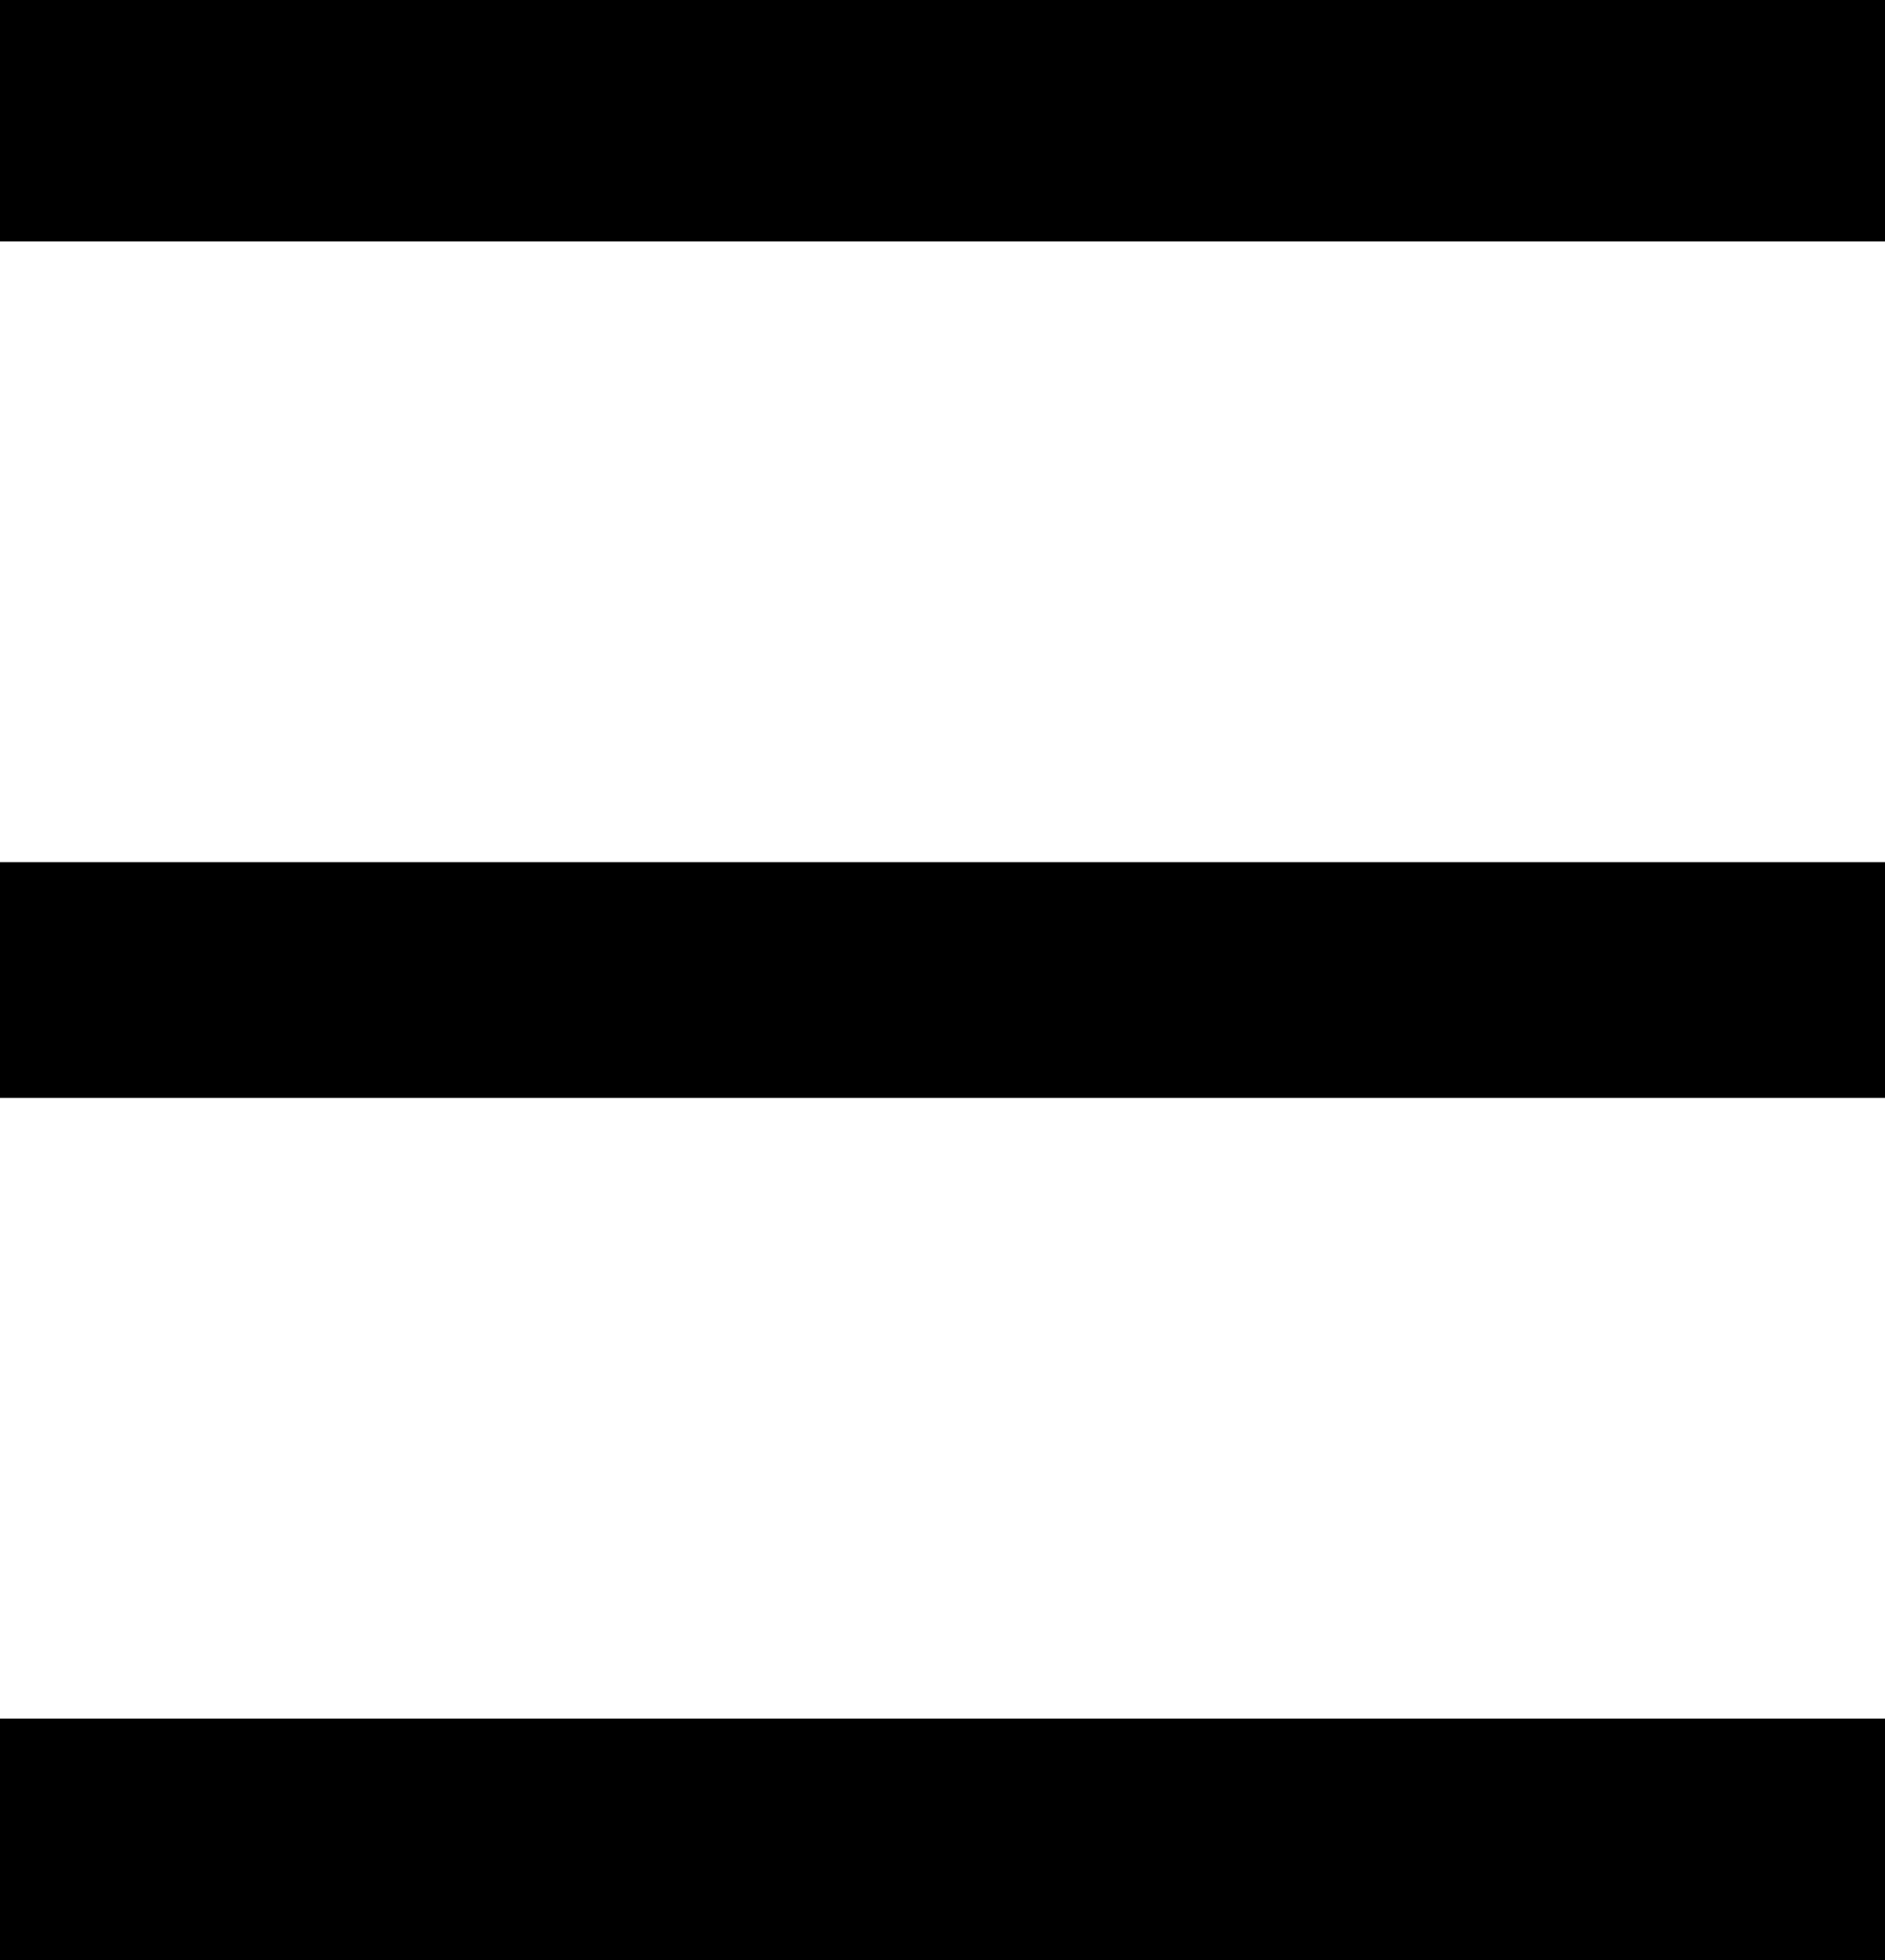
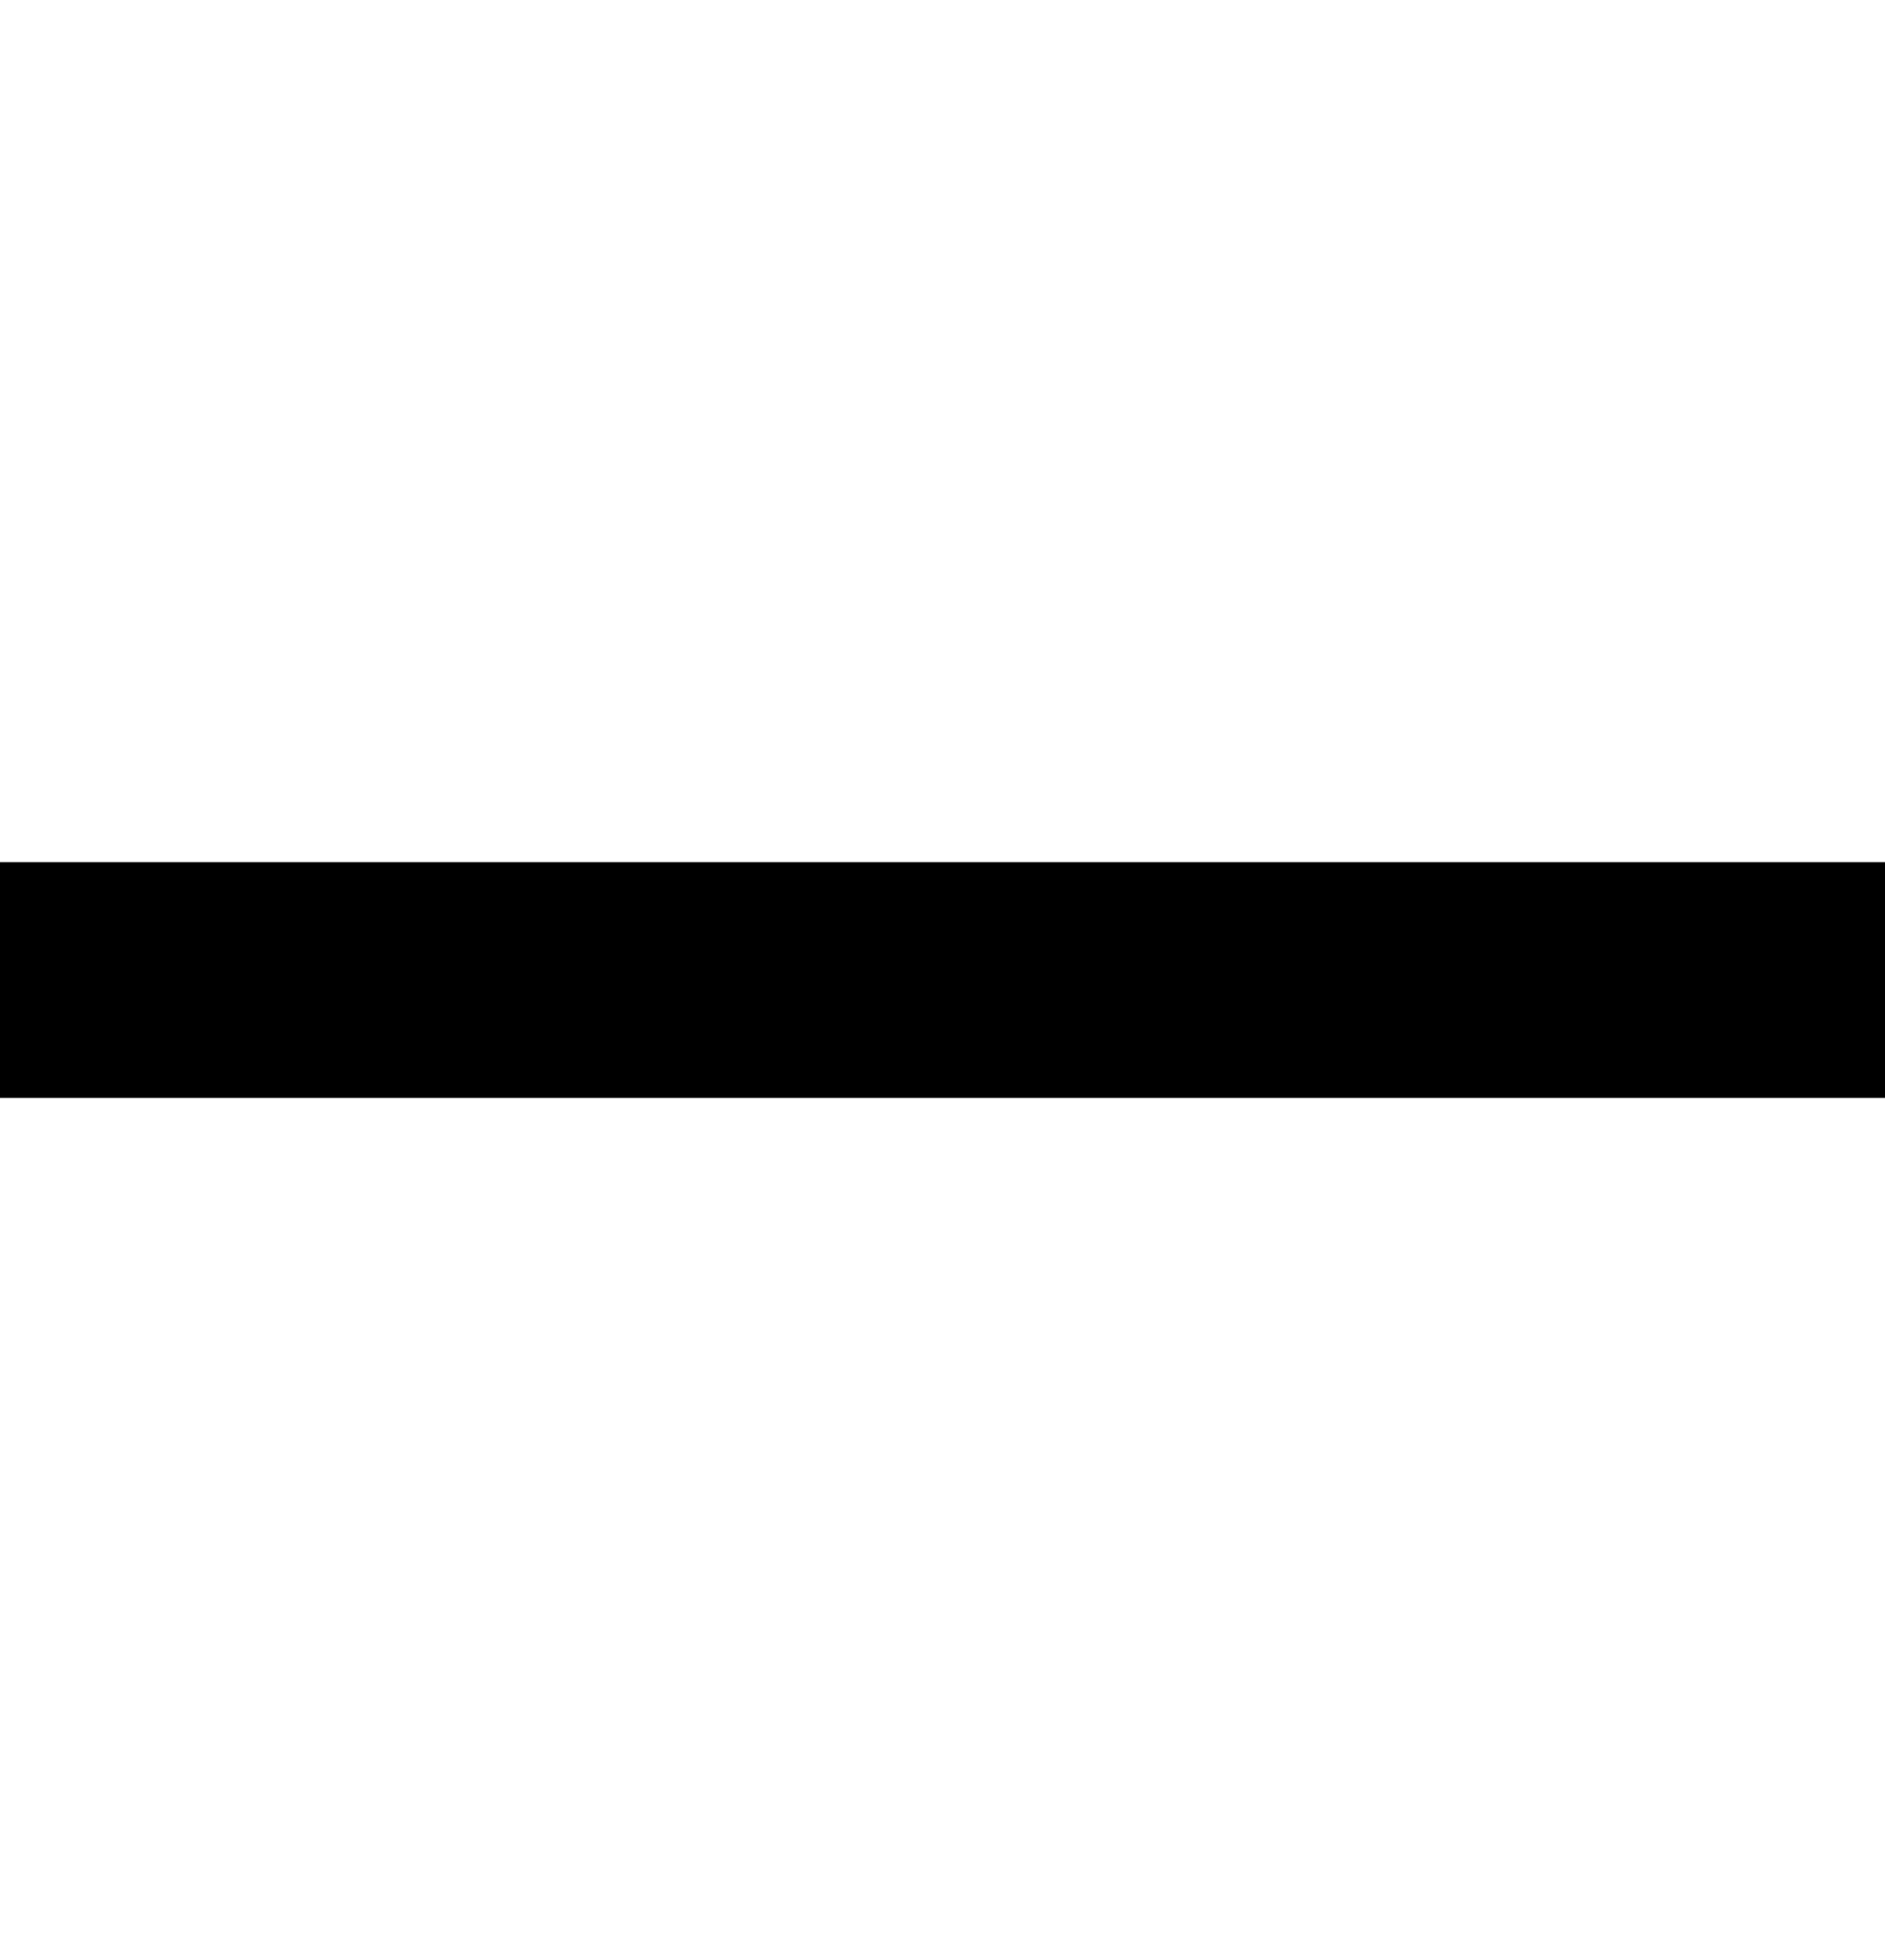
<svg xmlns="http://www.w3.org/2000/svg" version="1.0" width="328pt" height="341pt" viewBox="0 0 328 341" preserveAspectRatio="xMidYMid meet">
  <g transform="translate(0,341) scale(0.1,-0.1)" fill="#000000" stroke="none">
-     <path d="M0 3200 l0 -210 1640 0 1640 0 0 210 0 210 -1640 0 -1640 0 0 -210z" />
    <path d="M0 1705 l0 -205 1640 0 1640 0 0 205 0 205 -1640 0 -1640 0 0 -205z" />
-     <path d="M0 210 l0 -210 1640 0 1640 0 0 210 0 210 -1640 0 -1640 0 0 -210z" />
  </g>
</svg>